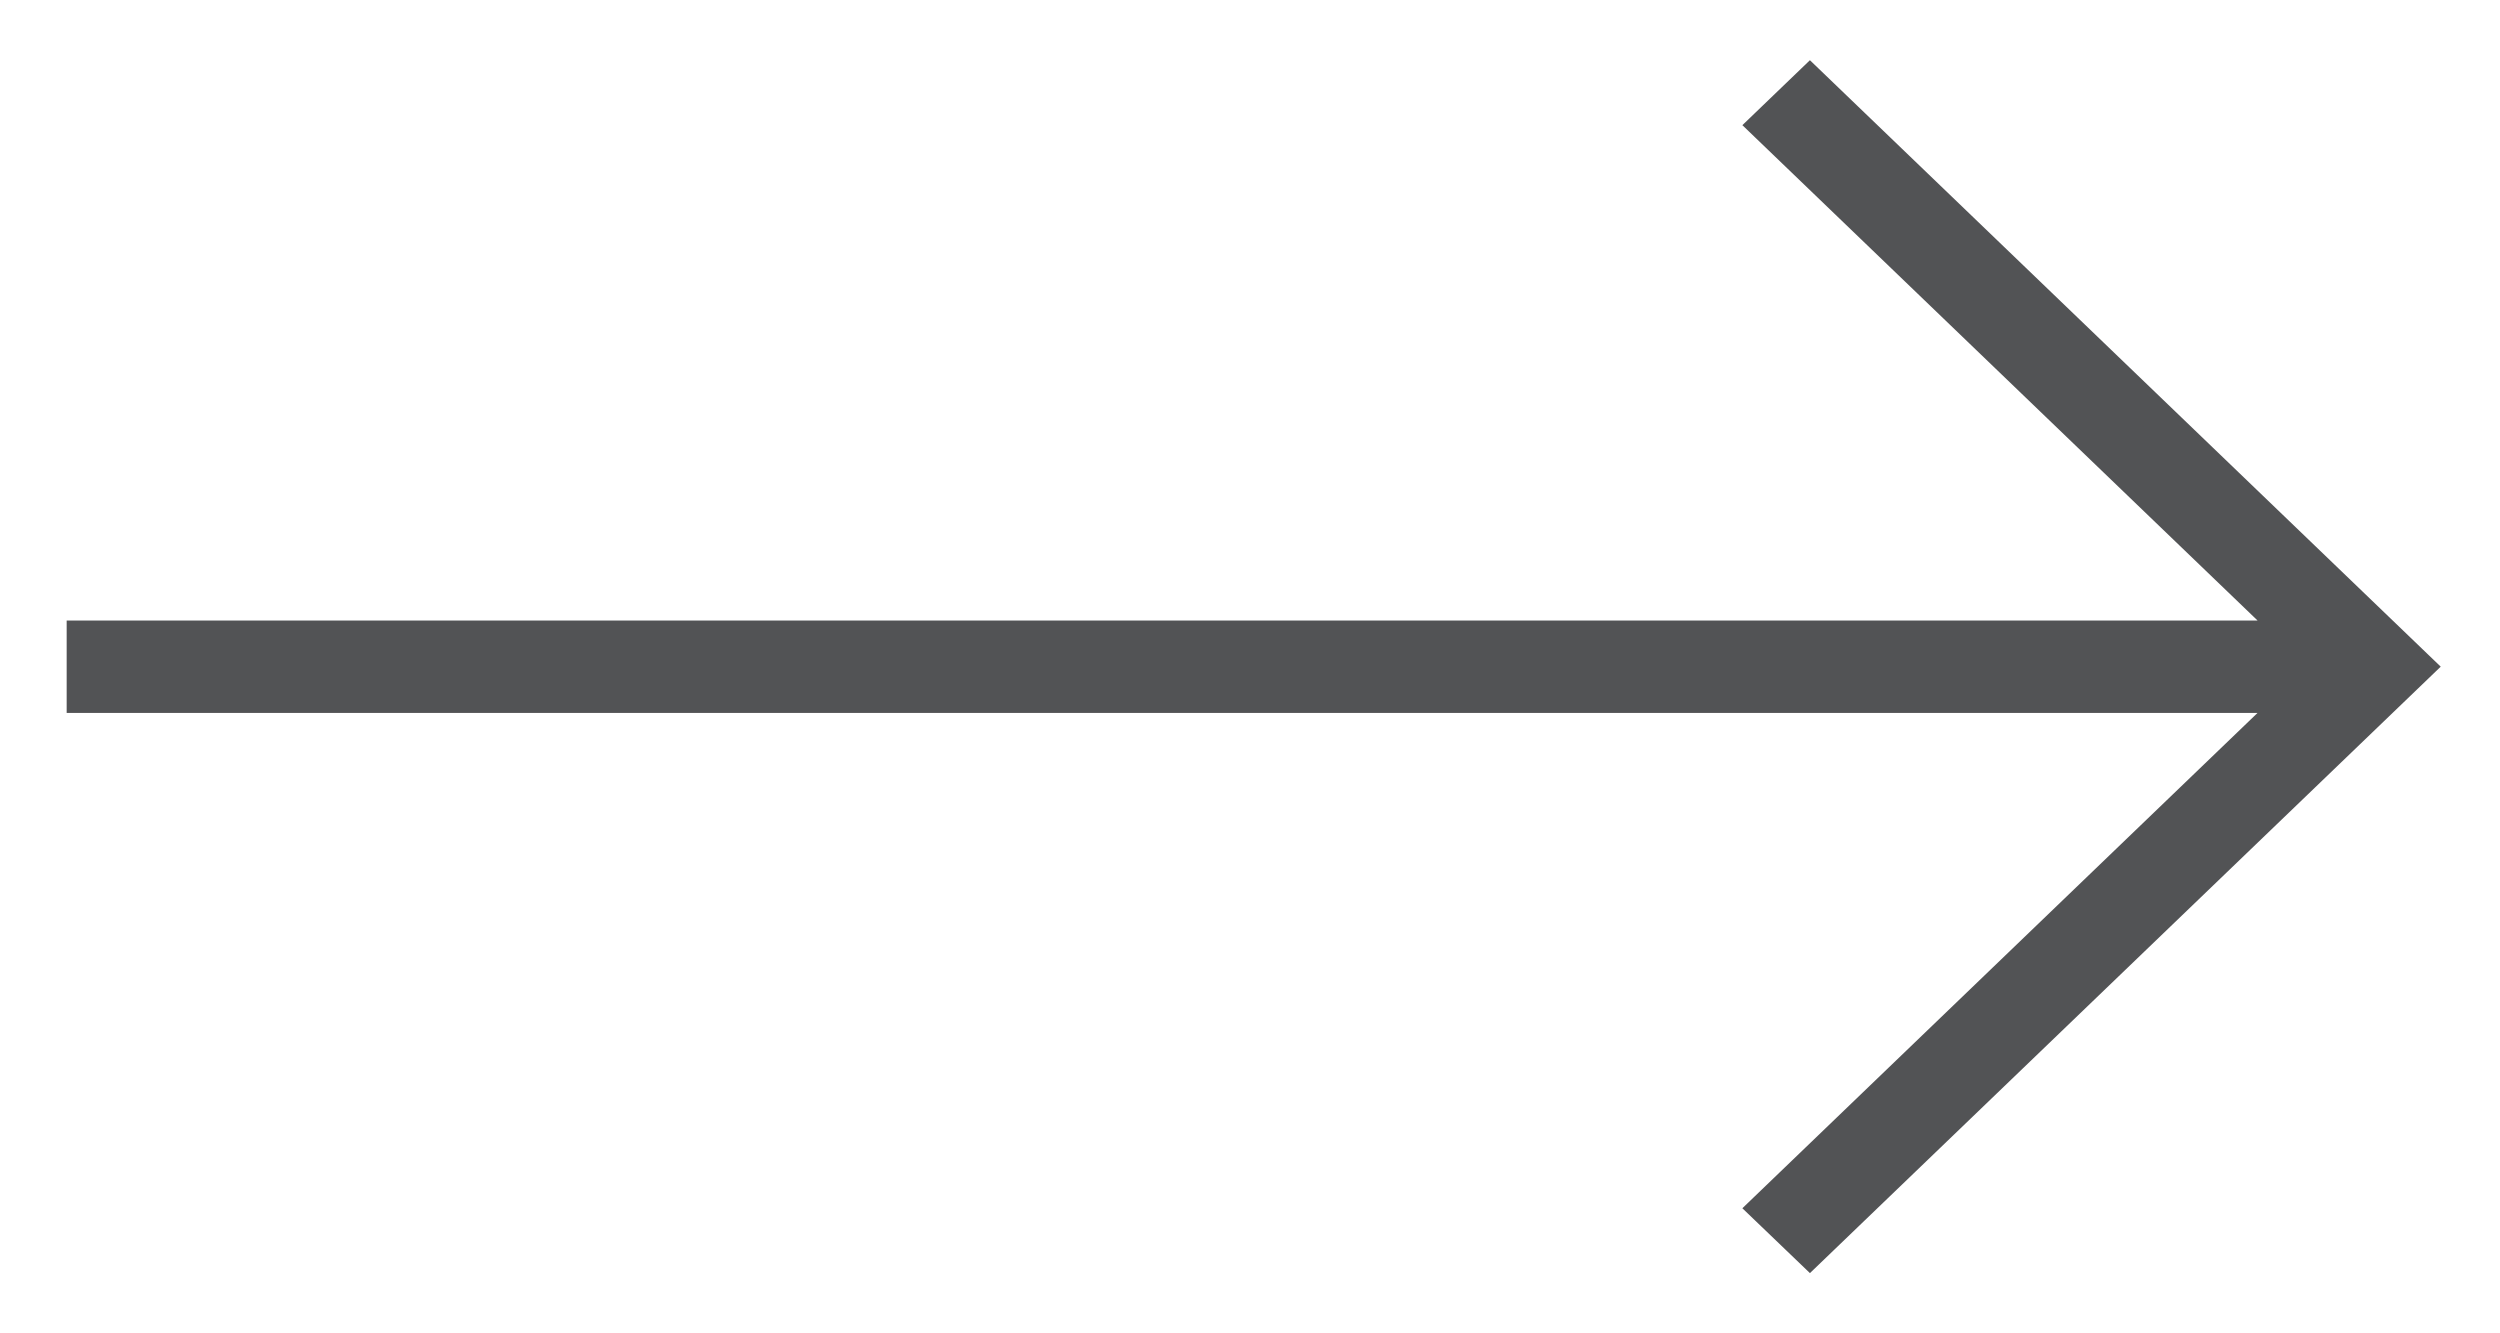
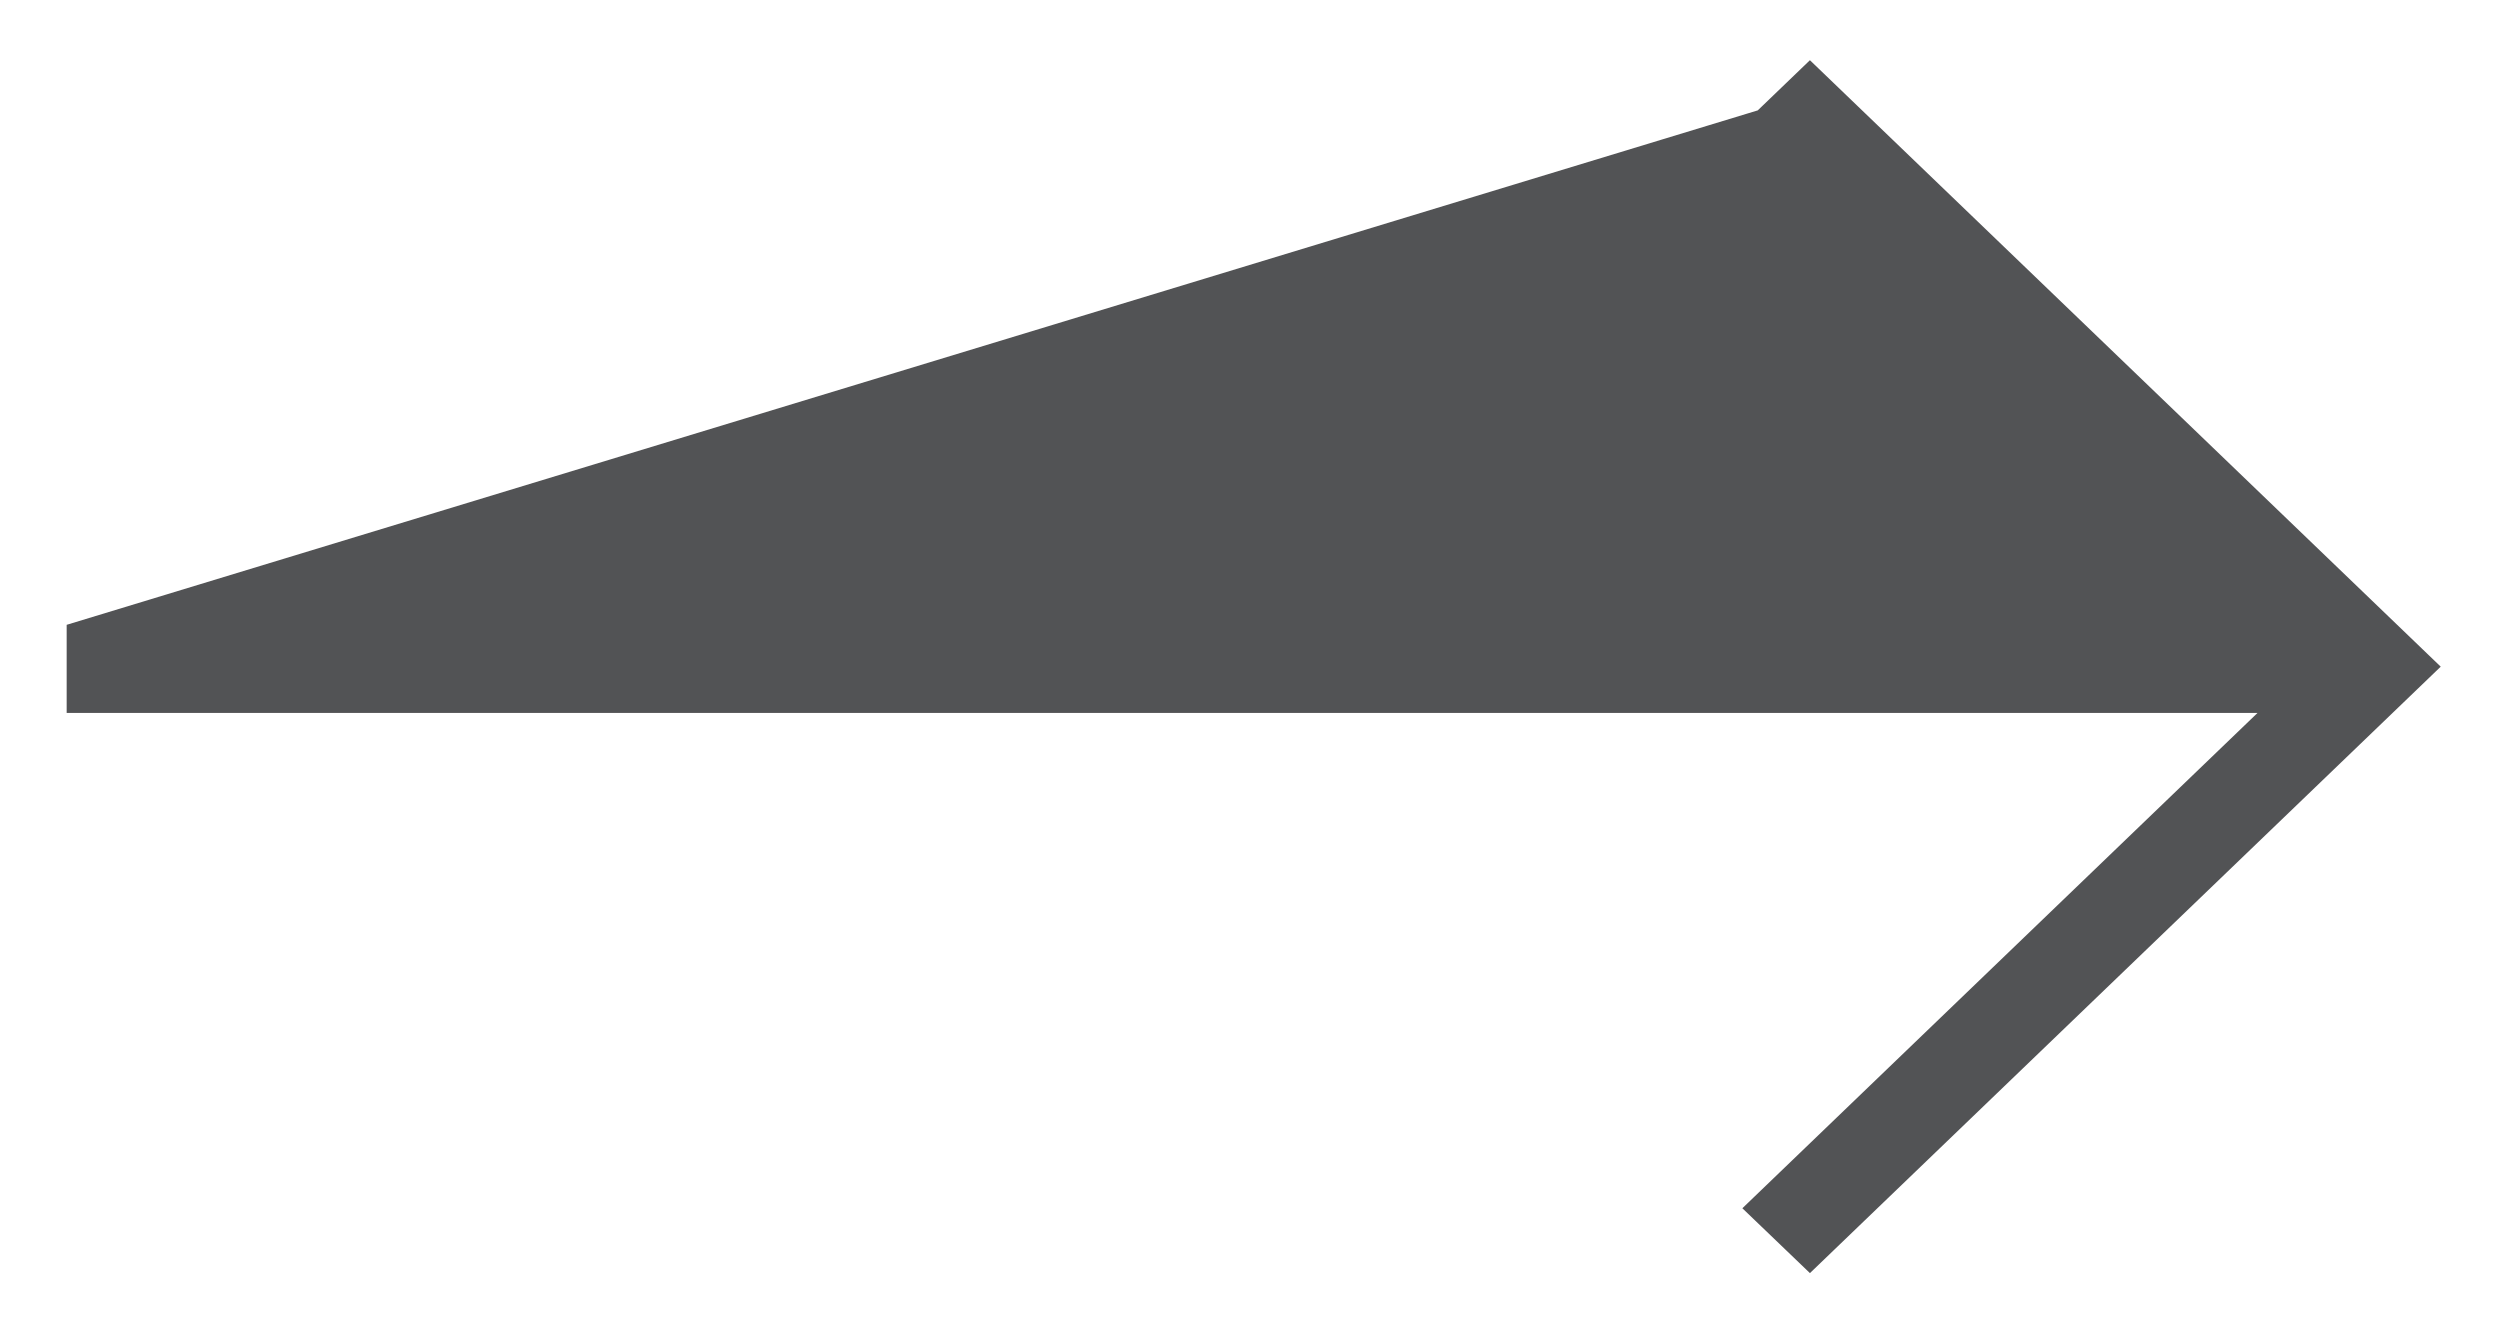
<svg xmlns="http://www.w3.org/2000/svg" width="30" height="16" viewBox="0 0 30 16" fill="none">
-   <path d="M21.719 15L21.197 14.499L27.587 8.355H1V7.646H27.587L21.197 1.502L21.719 1L29 8L21.719 15Z" fill="#525355" stroke="#525355" stroke-width="0.4" />
+   <path d="M21.719 15L21.197 14.499L27.587 8.355H1V7.646L21.197 1.502L21.719 1L29 8L21.719 15Z" fill="#525355" stroke="#525355" stroke-width="0.4" />
</svg>